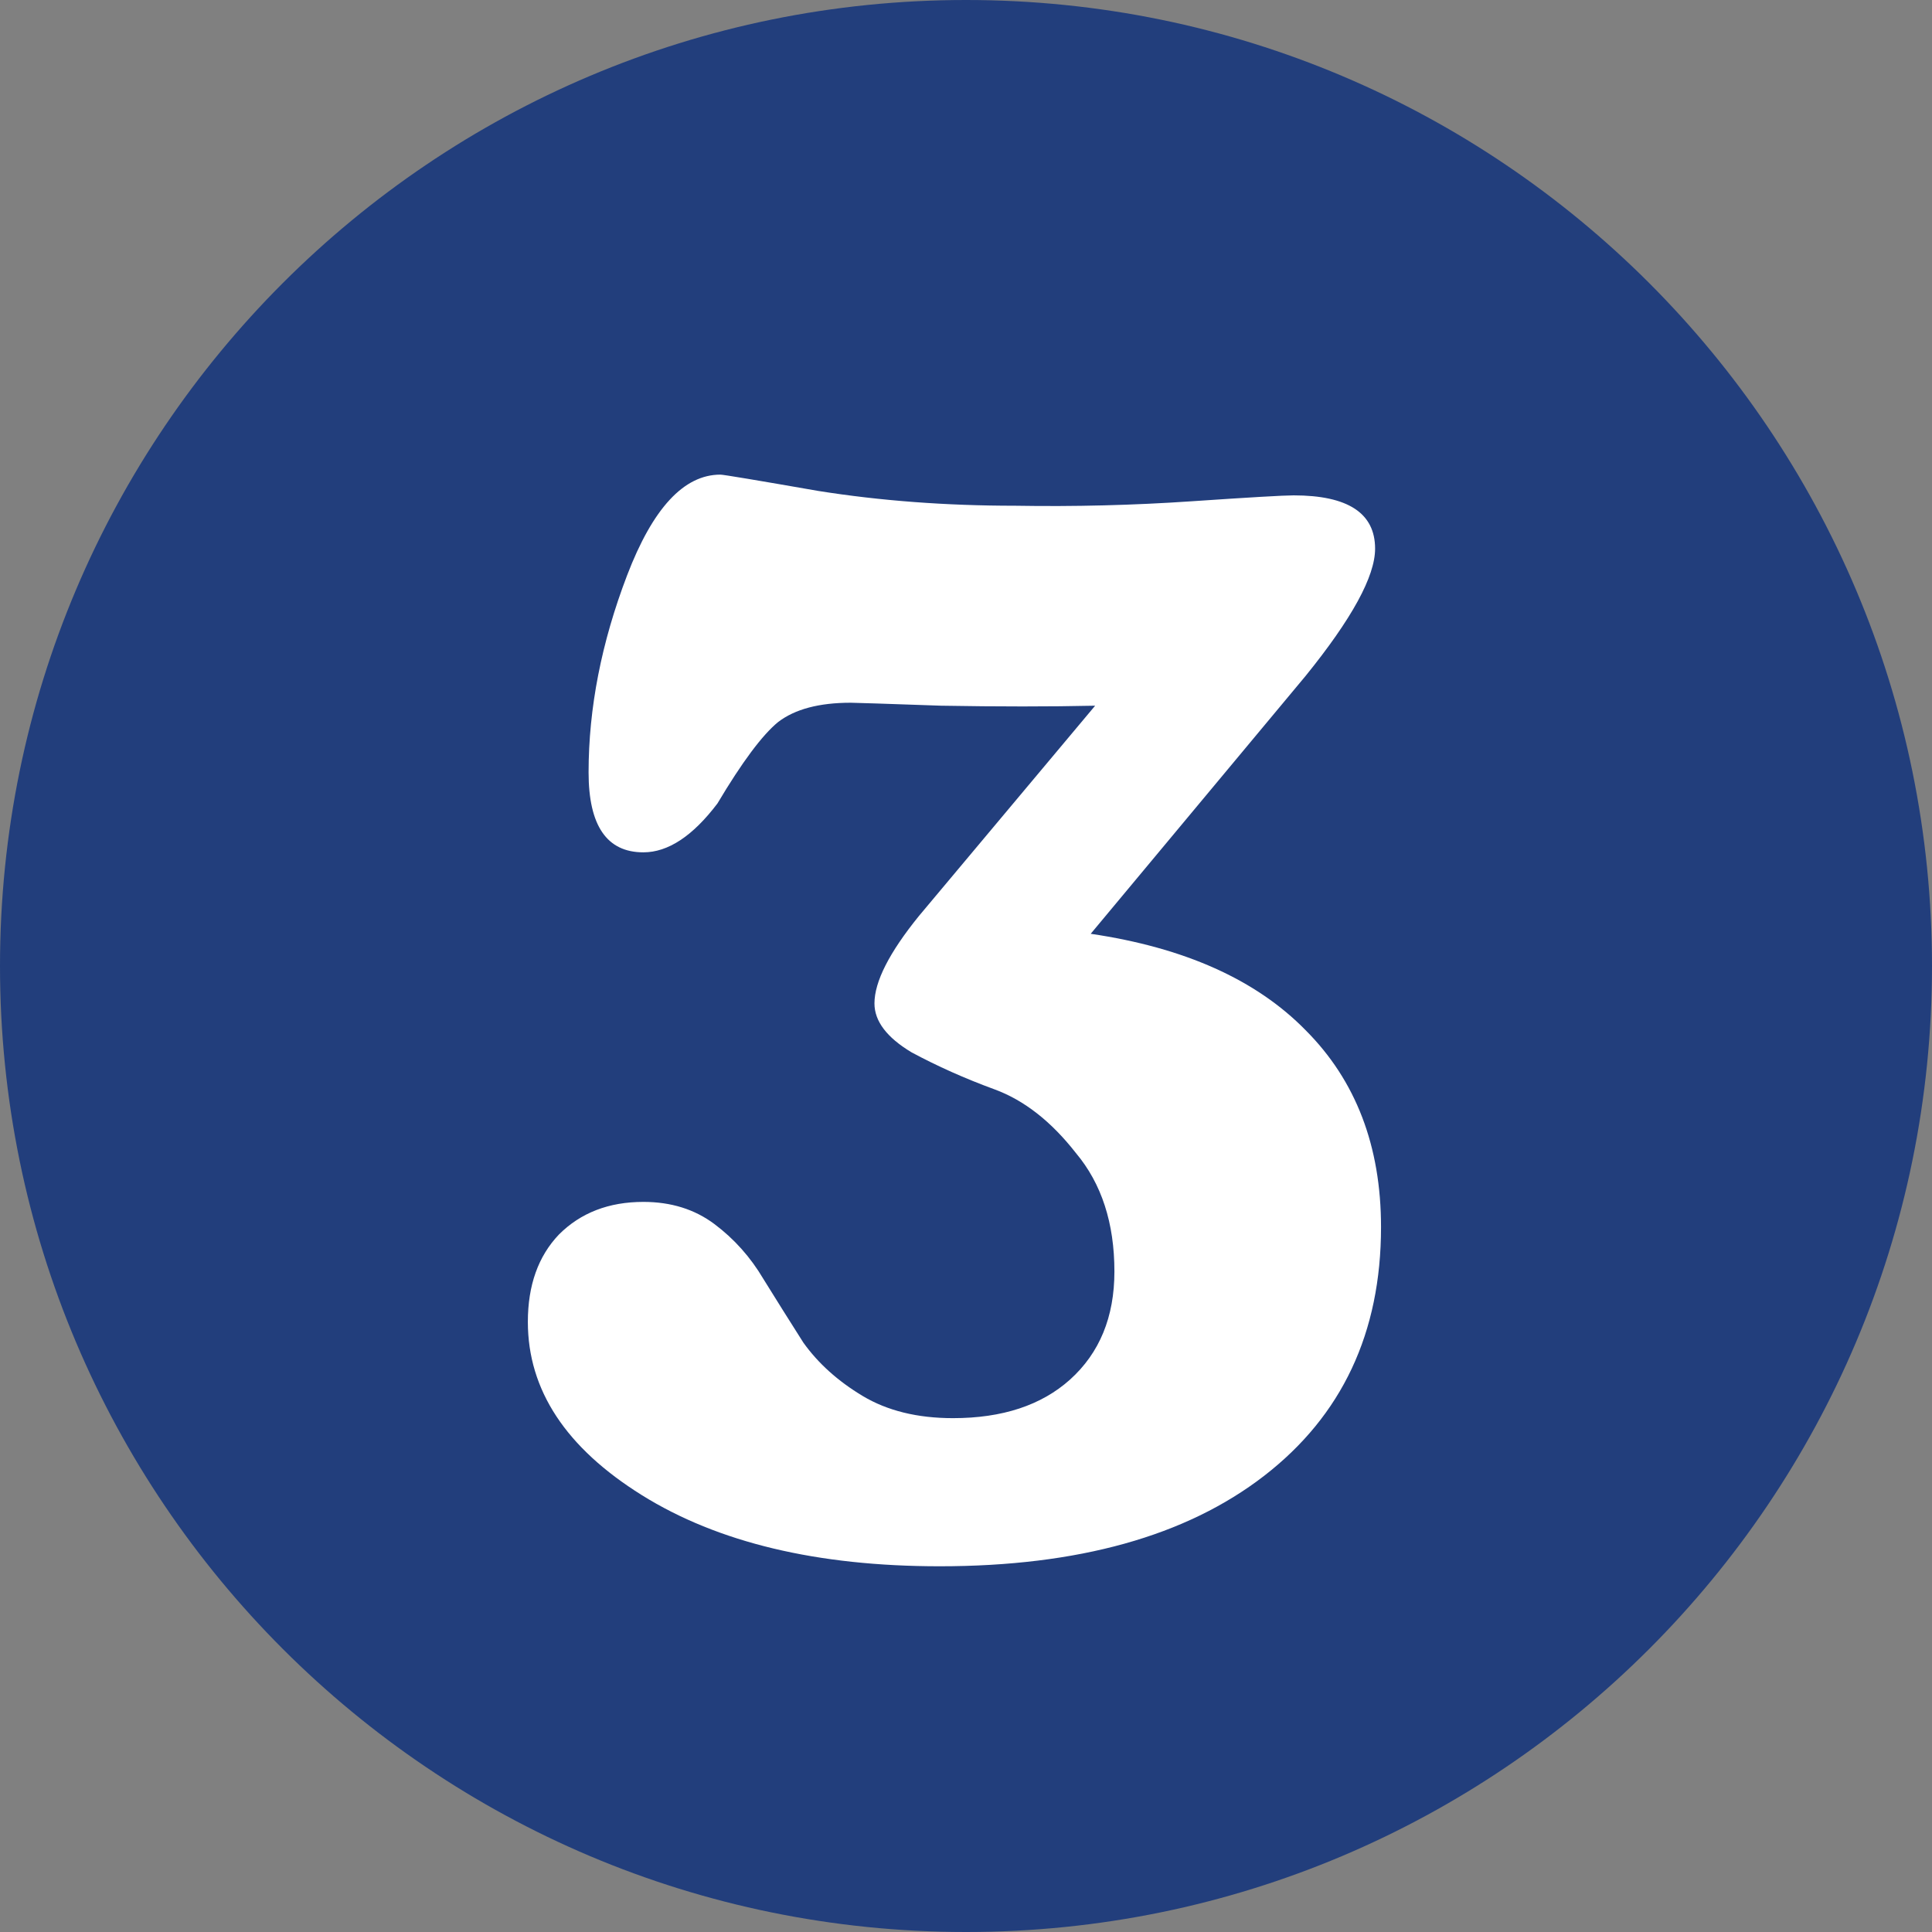
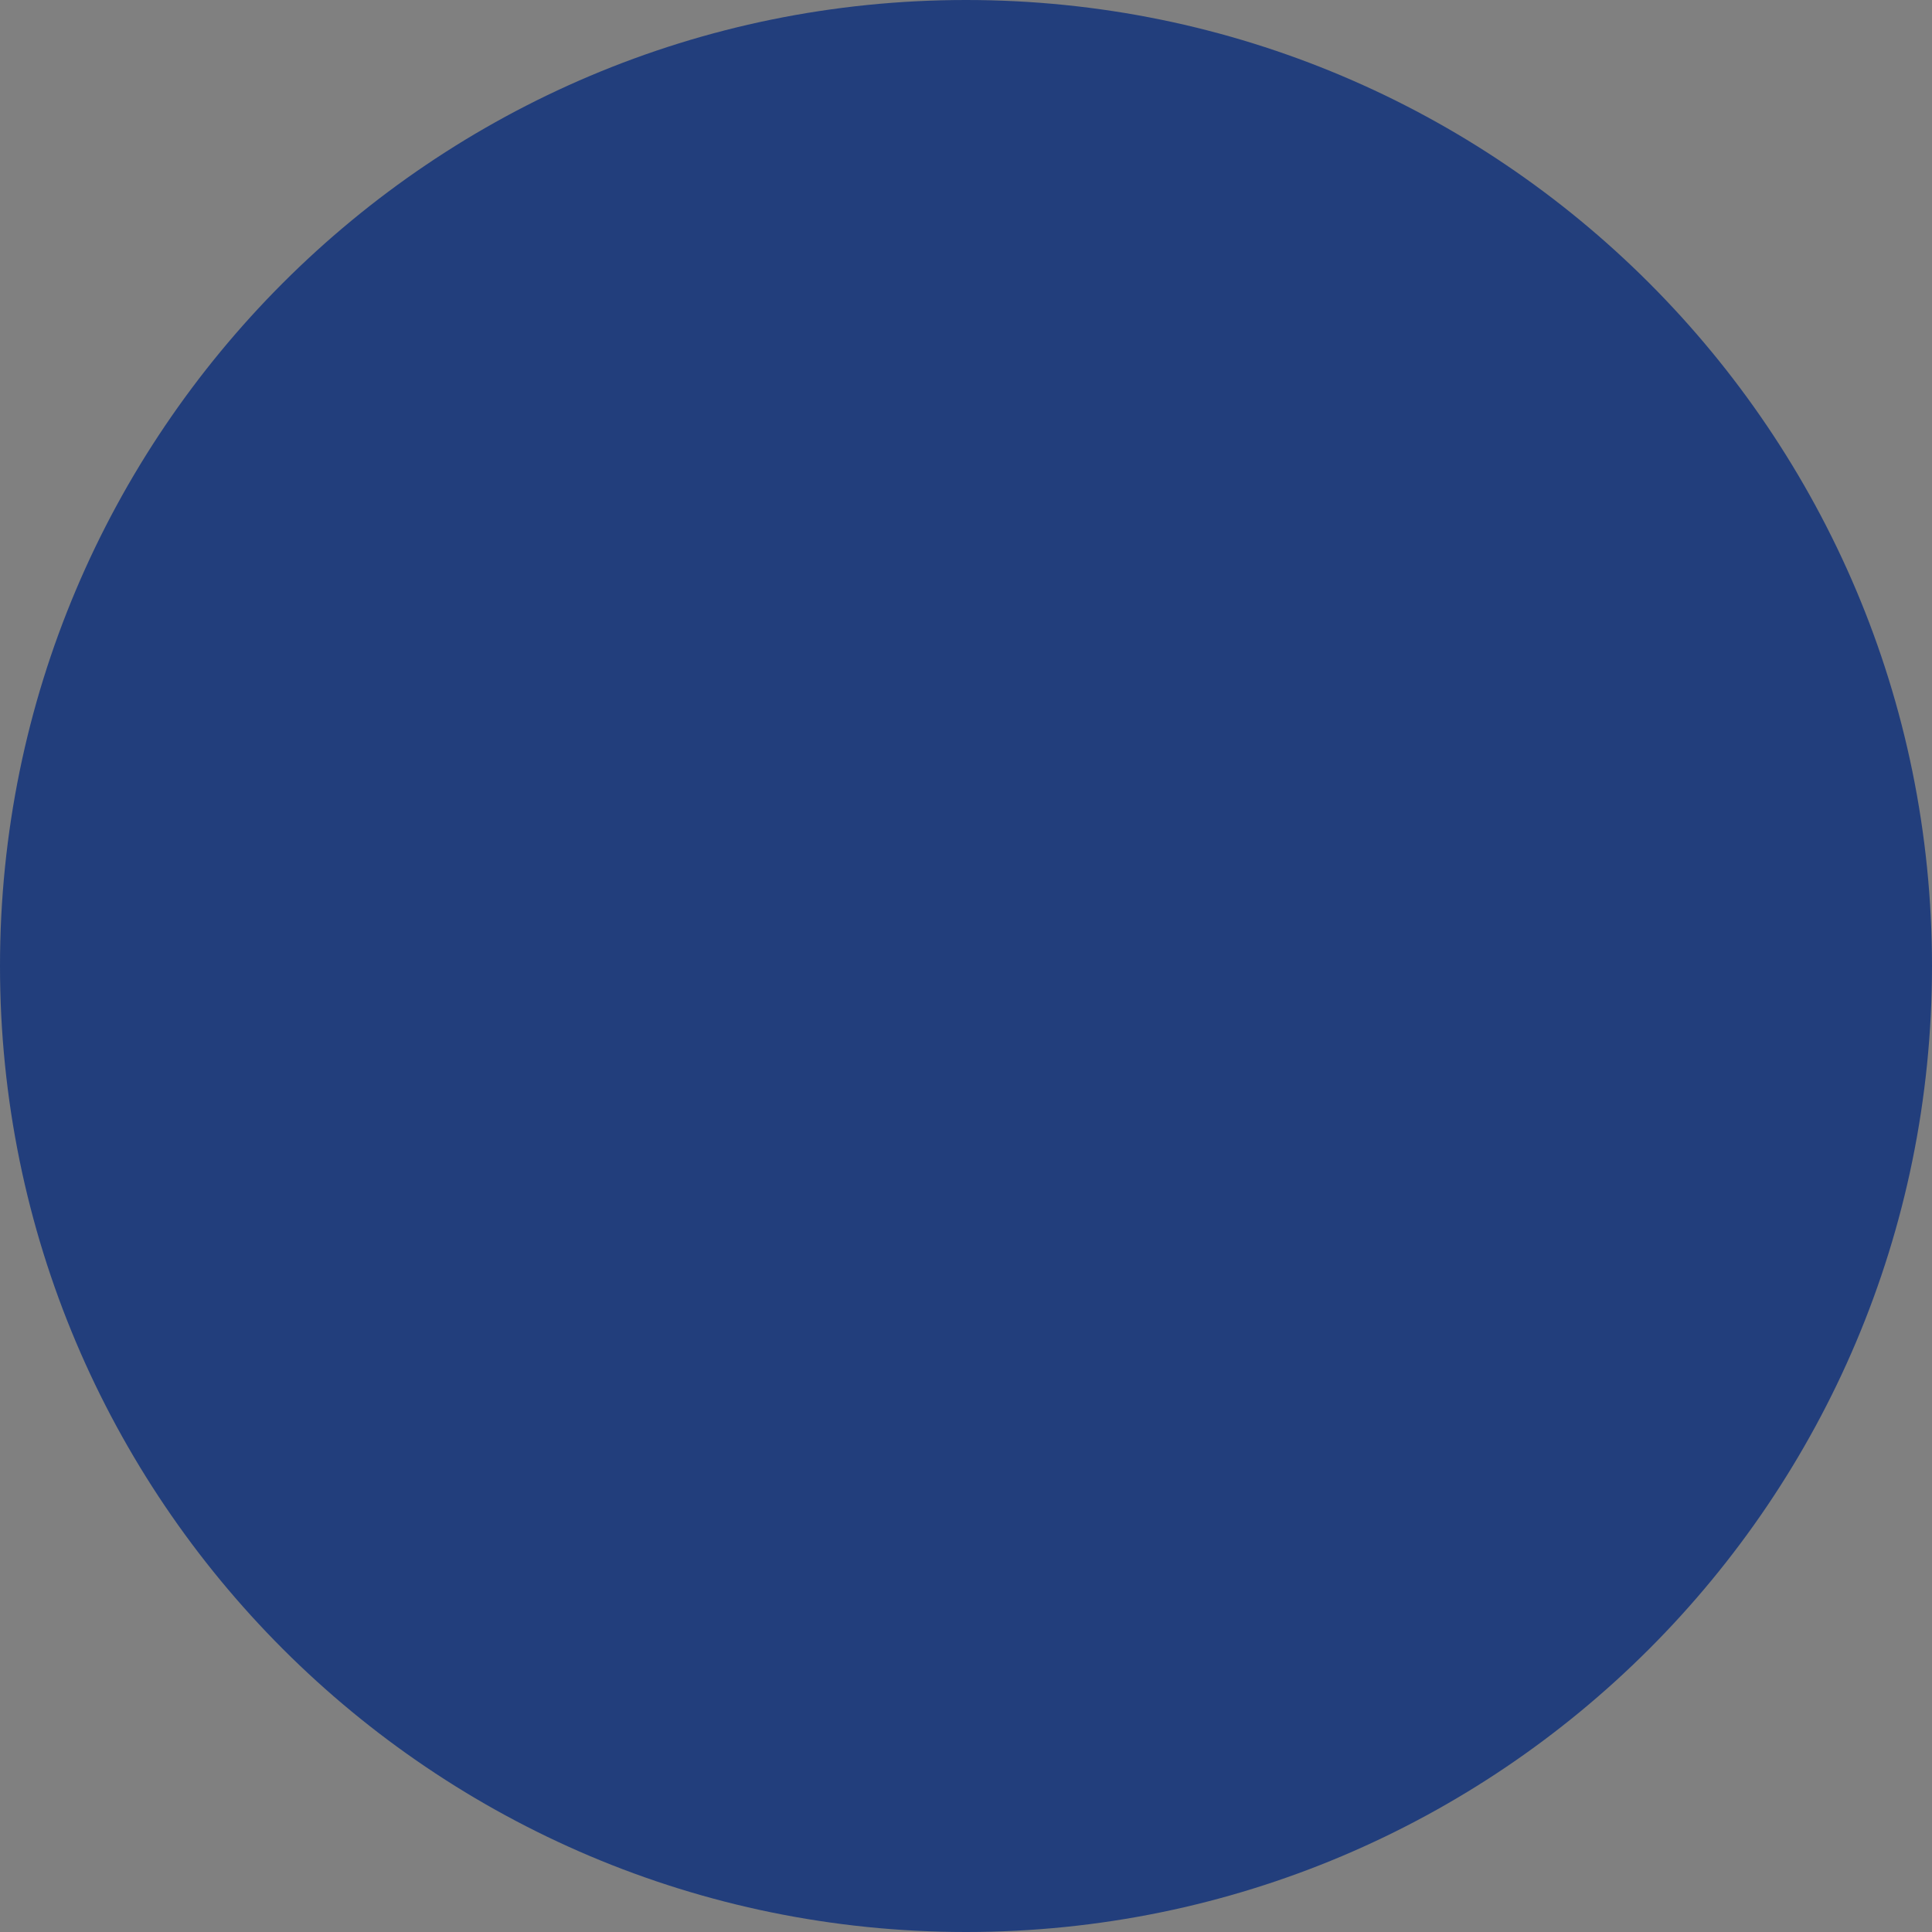
<svg xmlns="http://www.w3.org/2000/svg" width="60" height="60" viewBox="0 0 60 60" fill="none">
  <rect x="0" y="0" width="60" height="60" fill="#808080" stroke="none" />
  <path d="M60 30C60 46.569 46.569 60 30 60C13.431 60 0 46.569 0 30C0 13.431 13.431 0 30 0C46.569 0 60 13.431 60 30Z" fill="#223E7C" />
-   <path d="M40.543 20.996L33.873 29C36.786 29.429 39.01 30.426 40.543 31.99C42.107 33.554 42.889 35.593 42.889 38.108C42.889 41.389 41.678 43.965 39.255 45.836C36.833 47.707 33.474 48.642 29.181 48.642C25.378 48.642 22.297 47.906 19.935 46.434C17.574 44.962 16.393 43.168 16.393 41.052C16.393 39.917 16.715 39.013 17.359 38.338C18.034 37.663 18.908 37.326 19.981 37.326C20.84 37.326 21.576 37.556 22.189 38.016C22.802 38.476 23.308 39.043 23.707 39.718C24.106 40.362 24.52 41.021 24.949 41.696C25.409 42.34 26.023 42.892 26.789 43.352C27.556 43.812 28.491 44.042 29.595 44.042C31.128 44.042 32.34 43.643 33.229 42.846C34.149 42.018 34.609 40.899 34.609 39.488C34.609 37.985 34.211 36.759 33.413 35.808C32.647 34.827 31.803 34.167 30.883 33.83C29.963 33.493 29.105 33.109 28.307 32.68C27.541 32.22 27.157 31.714 27.157 31.162C27.157 30.487 27.617 29.583 28.537 28.448L34.011 21.916C32.6 21.947 31.006 21.947 29.227 21.916C27.479 21.855 26.544 21.824 26.421 21.824C25.44 21.824 24.689 22.023 24.167 22.422C23.677 22.821 23.048 23.664 22.281 24.952C21.515 25.964 20.748 26.47 19.981 26.47C18.846 26.47 18.279 25.642 18.279 23.986C18.279 21.993 18.678 19.953 19.475 17.868C20.273 15.783 21.238 14.74 22.373 14.74C22.465 14.74 23.477 14.909 25.409 15.246C27.341 15.553 29.381 15.706 31.527 15.706C33.367 15.737 35.192 15.691 37.001 15.568C38.81 15.445 39.868 15.384 40.175 15.384C41.862 15.384 42.705 15.936 42.705 17.04C42.705 17.899 41.984 19.217 40.543 20.996Z" fill="white" />
</svg>